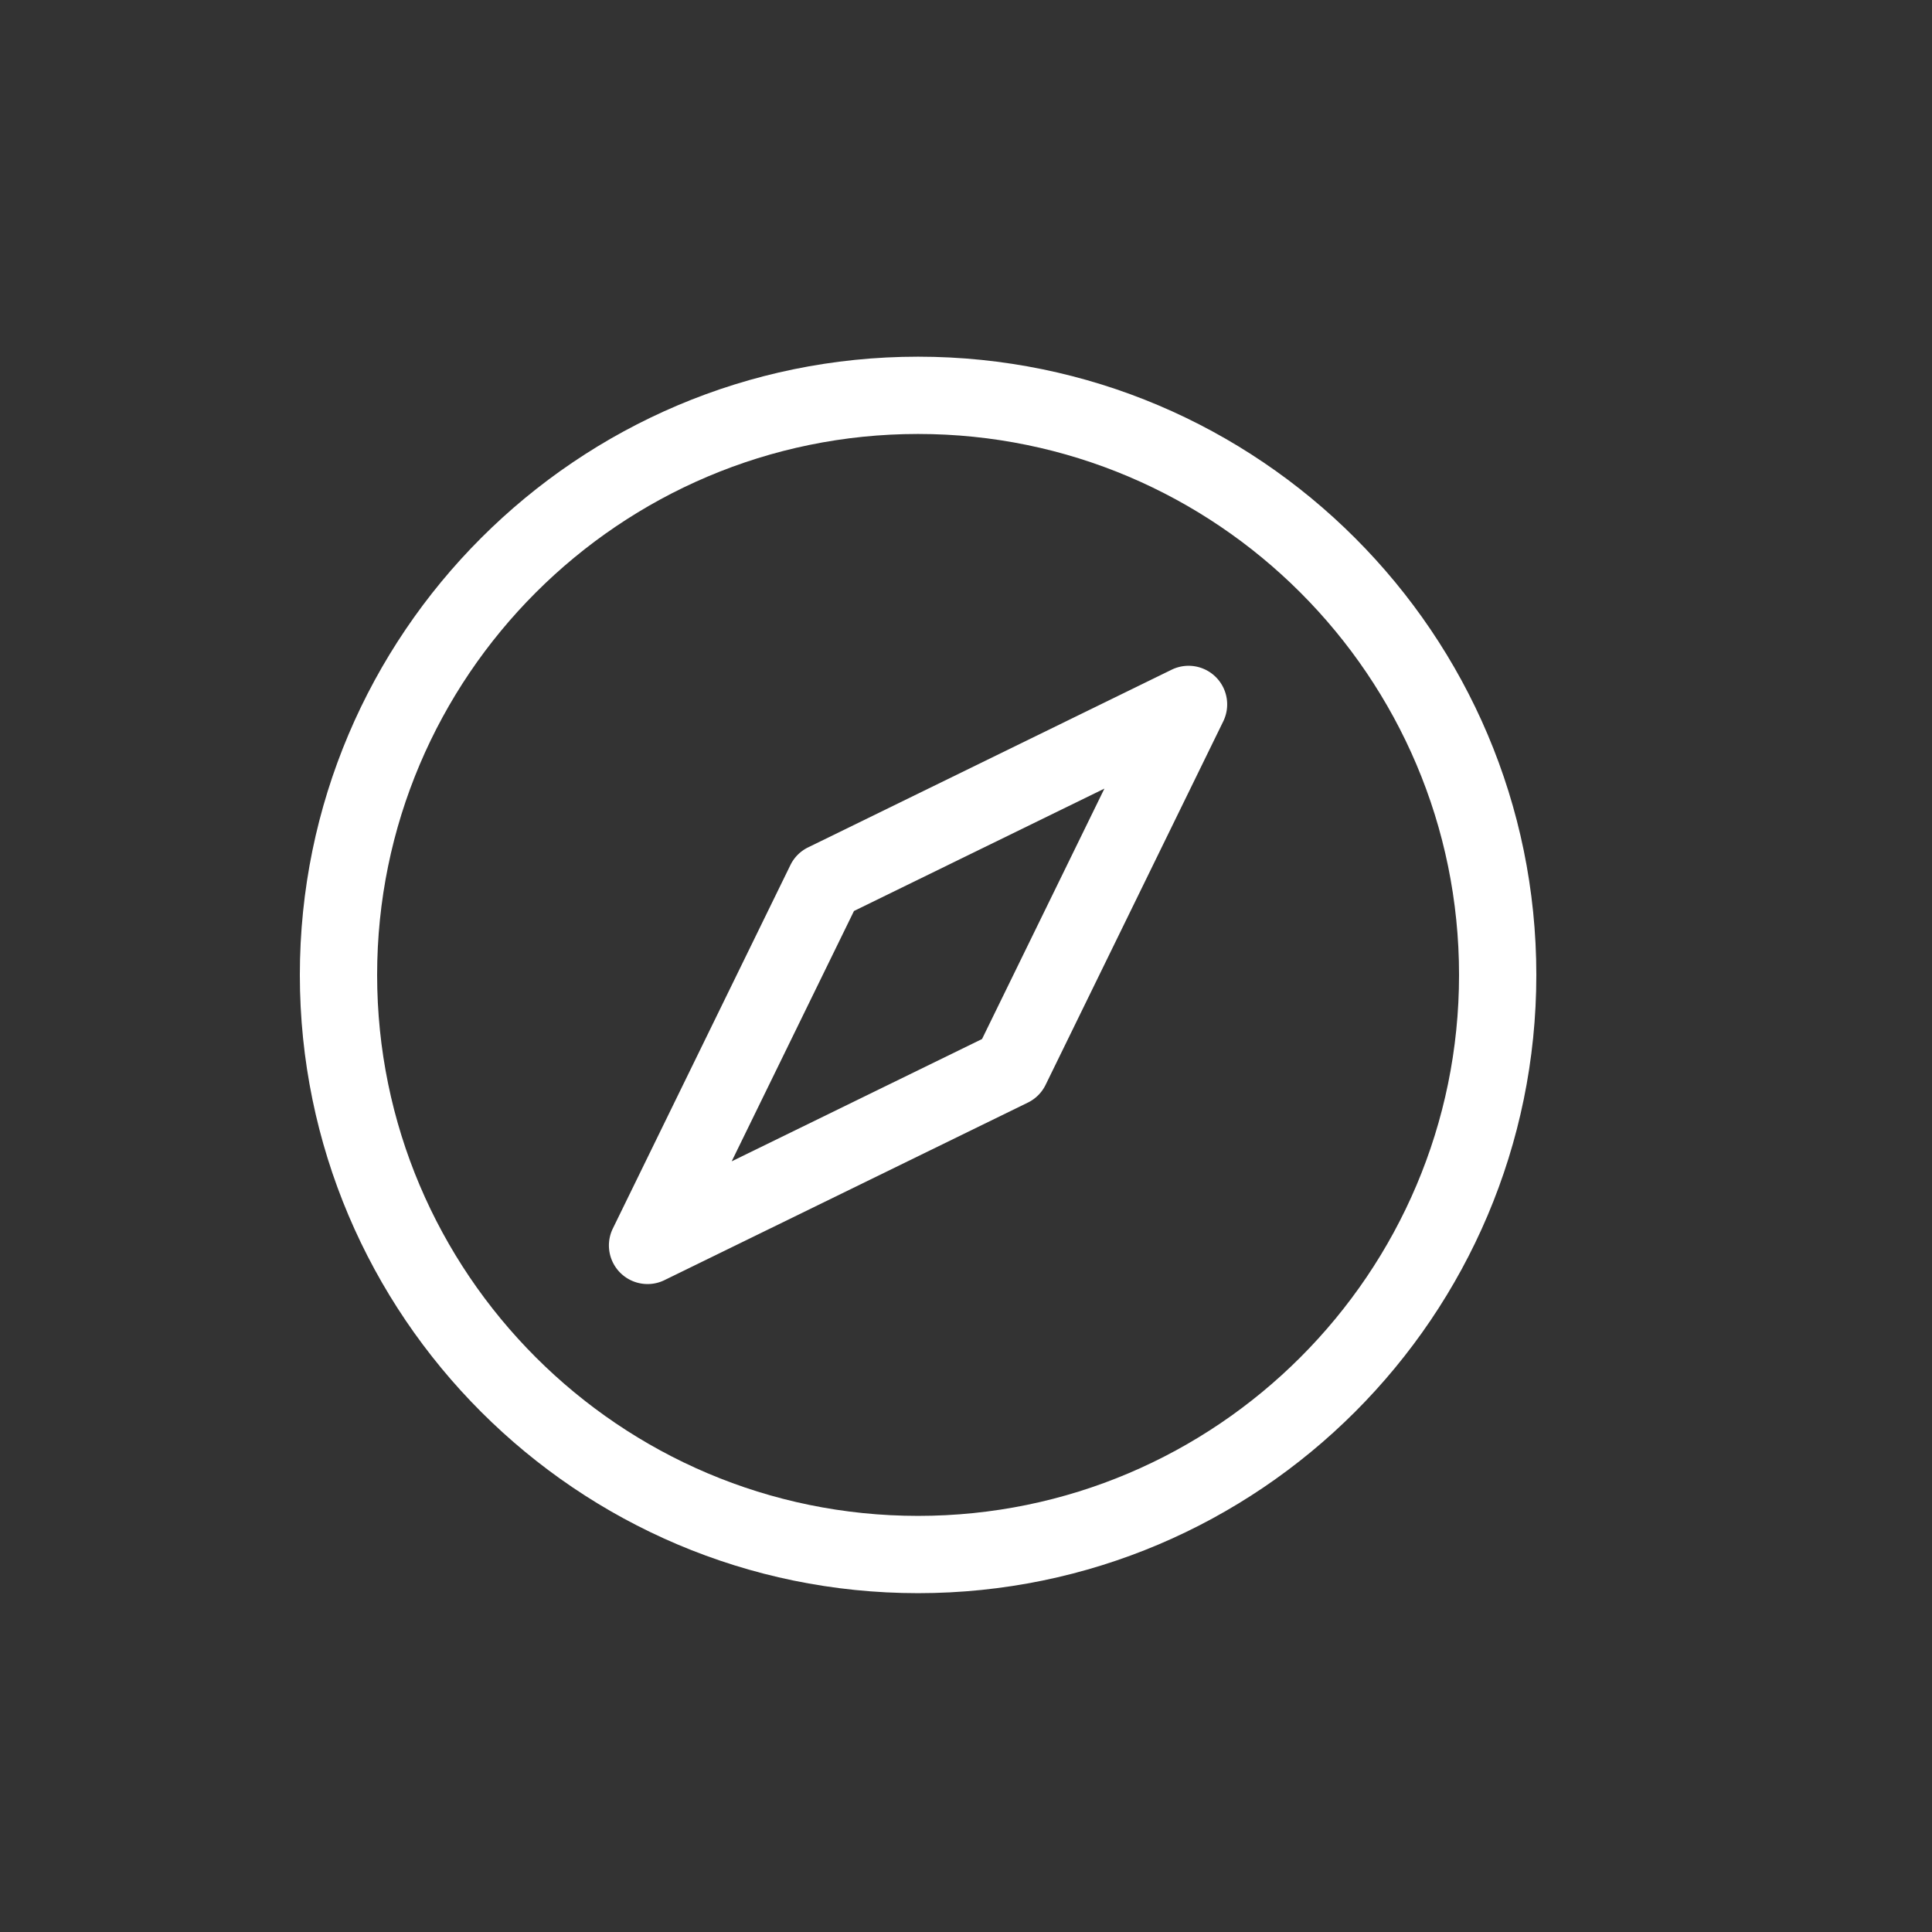
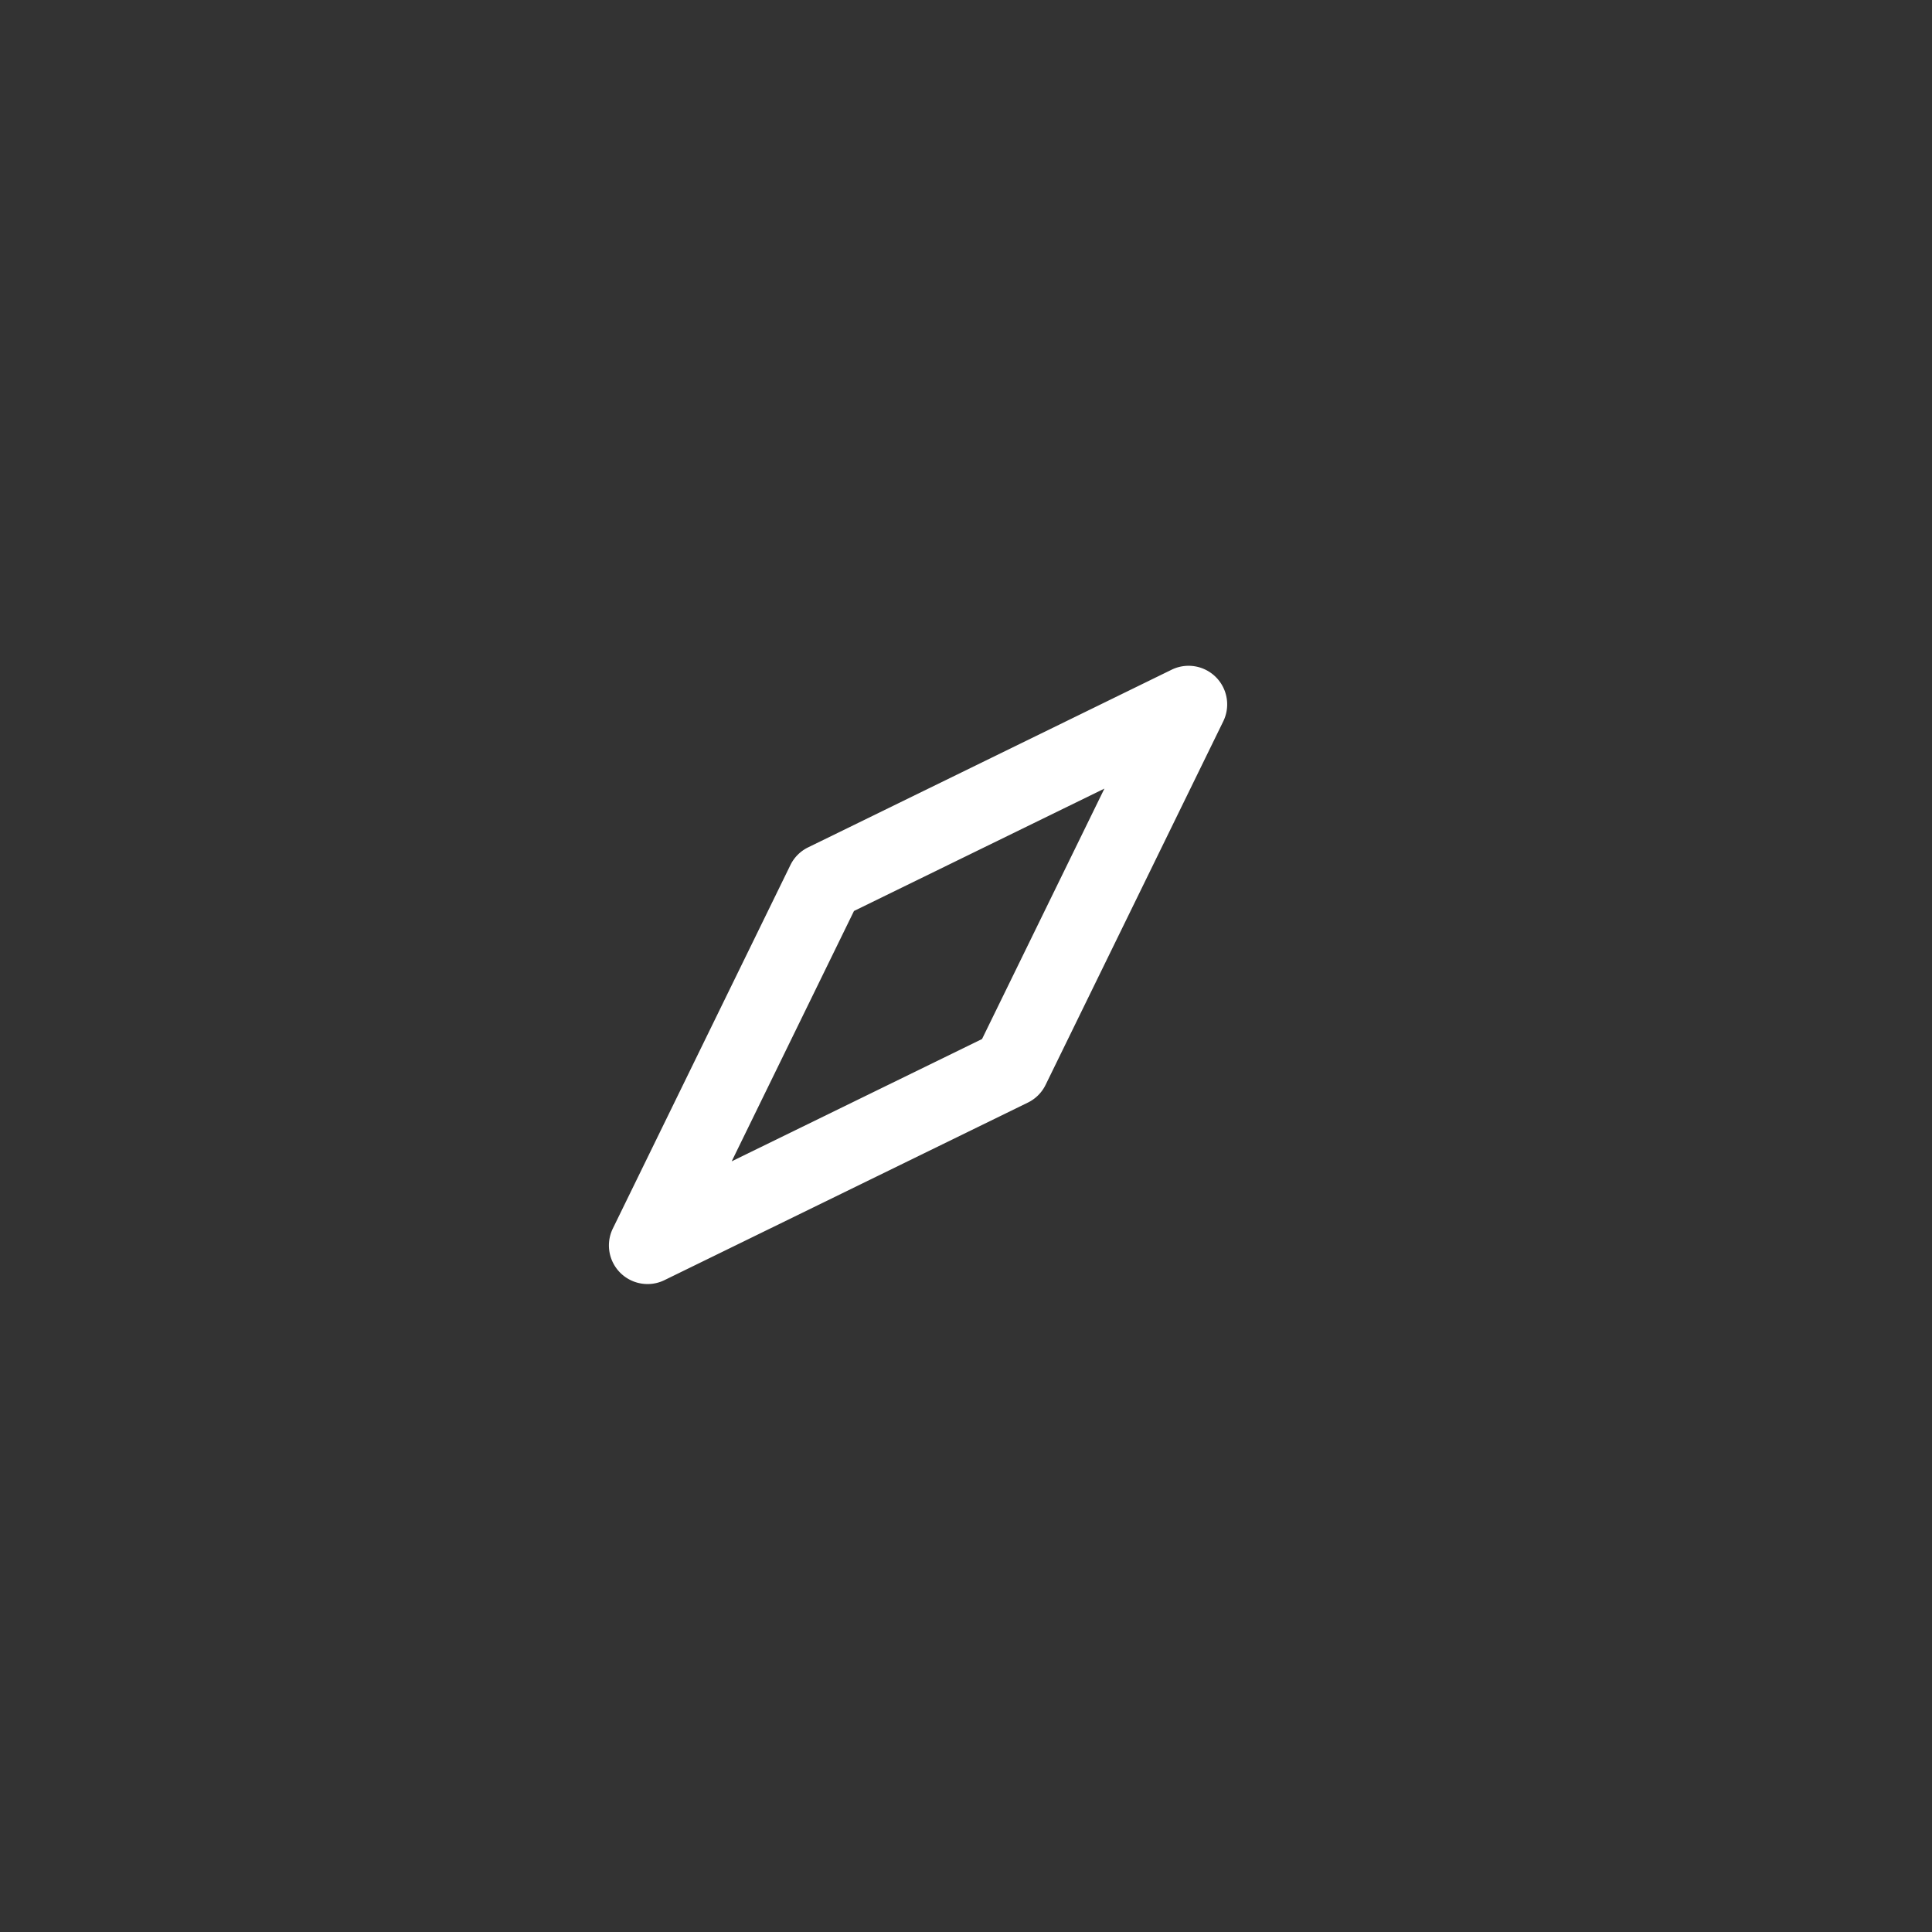
<svg xmlns="http://www.w3.org/2000/svg" id="SvgjsSvg1149" width="288" height="288" version="1.1">
  <rect width="100%" height="100%" fill="#333333" stroke="none" />
  <defs id="SvgjsDefs1150" />
  <g id="SvgjsG1151">
    <svg viewBox="0 0 50 50" width="288" height="288">
-       <path fill="#ffffff" d="M23.76 41.231c8.822 0 16-7.178 16-16s-7.178-16-16-16-16 7.178-16 16 7.178 16 16 16zm0-30c7.72 0 14 6.28 14 14s-6.28 14-14 14-14-6.28-14-14 6.28-14 14-14z" class="color231F20 svgShape" />
      <path fill="#ffffff" d="M16.76 33.231a.986.986 0 0 0 .438-.102l9.403-4.594a.996.996 0 0 0 .459-.459l4.597-9.406a.999.999 0 0 0-1.337-1.337l-9.406 4.597a.996.996 0 0 0-.459.459l-4.594 9.403a.999.999 0 0 0 .899 1.439zm5.341-9.655l6.481-3.167-3.167 6.481-6.479 3.165 3.165-6.479z" class="color231F20 svgShape" />
    </svg>
  </g>
</svg>